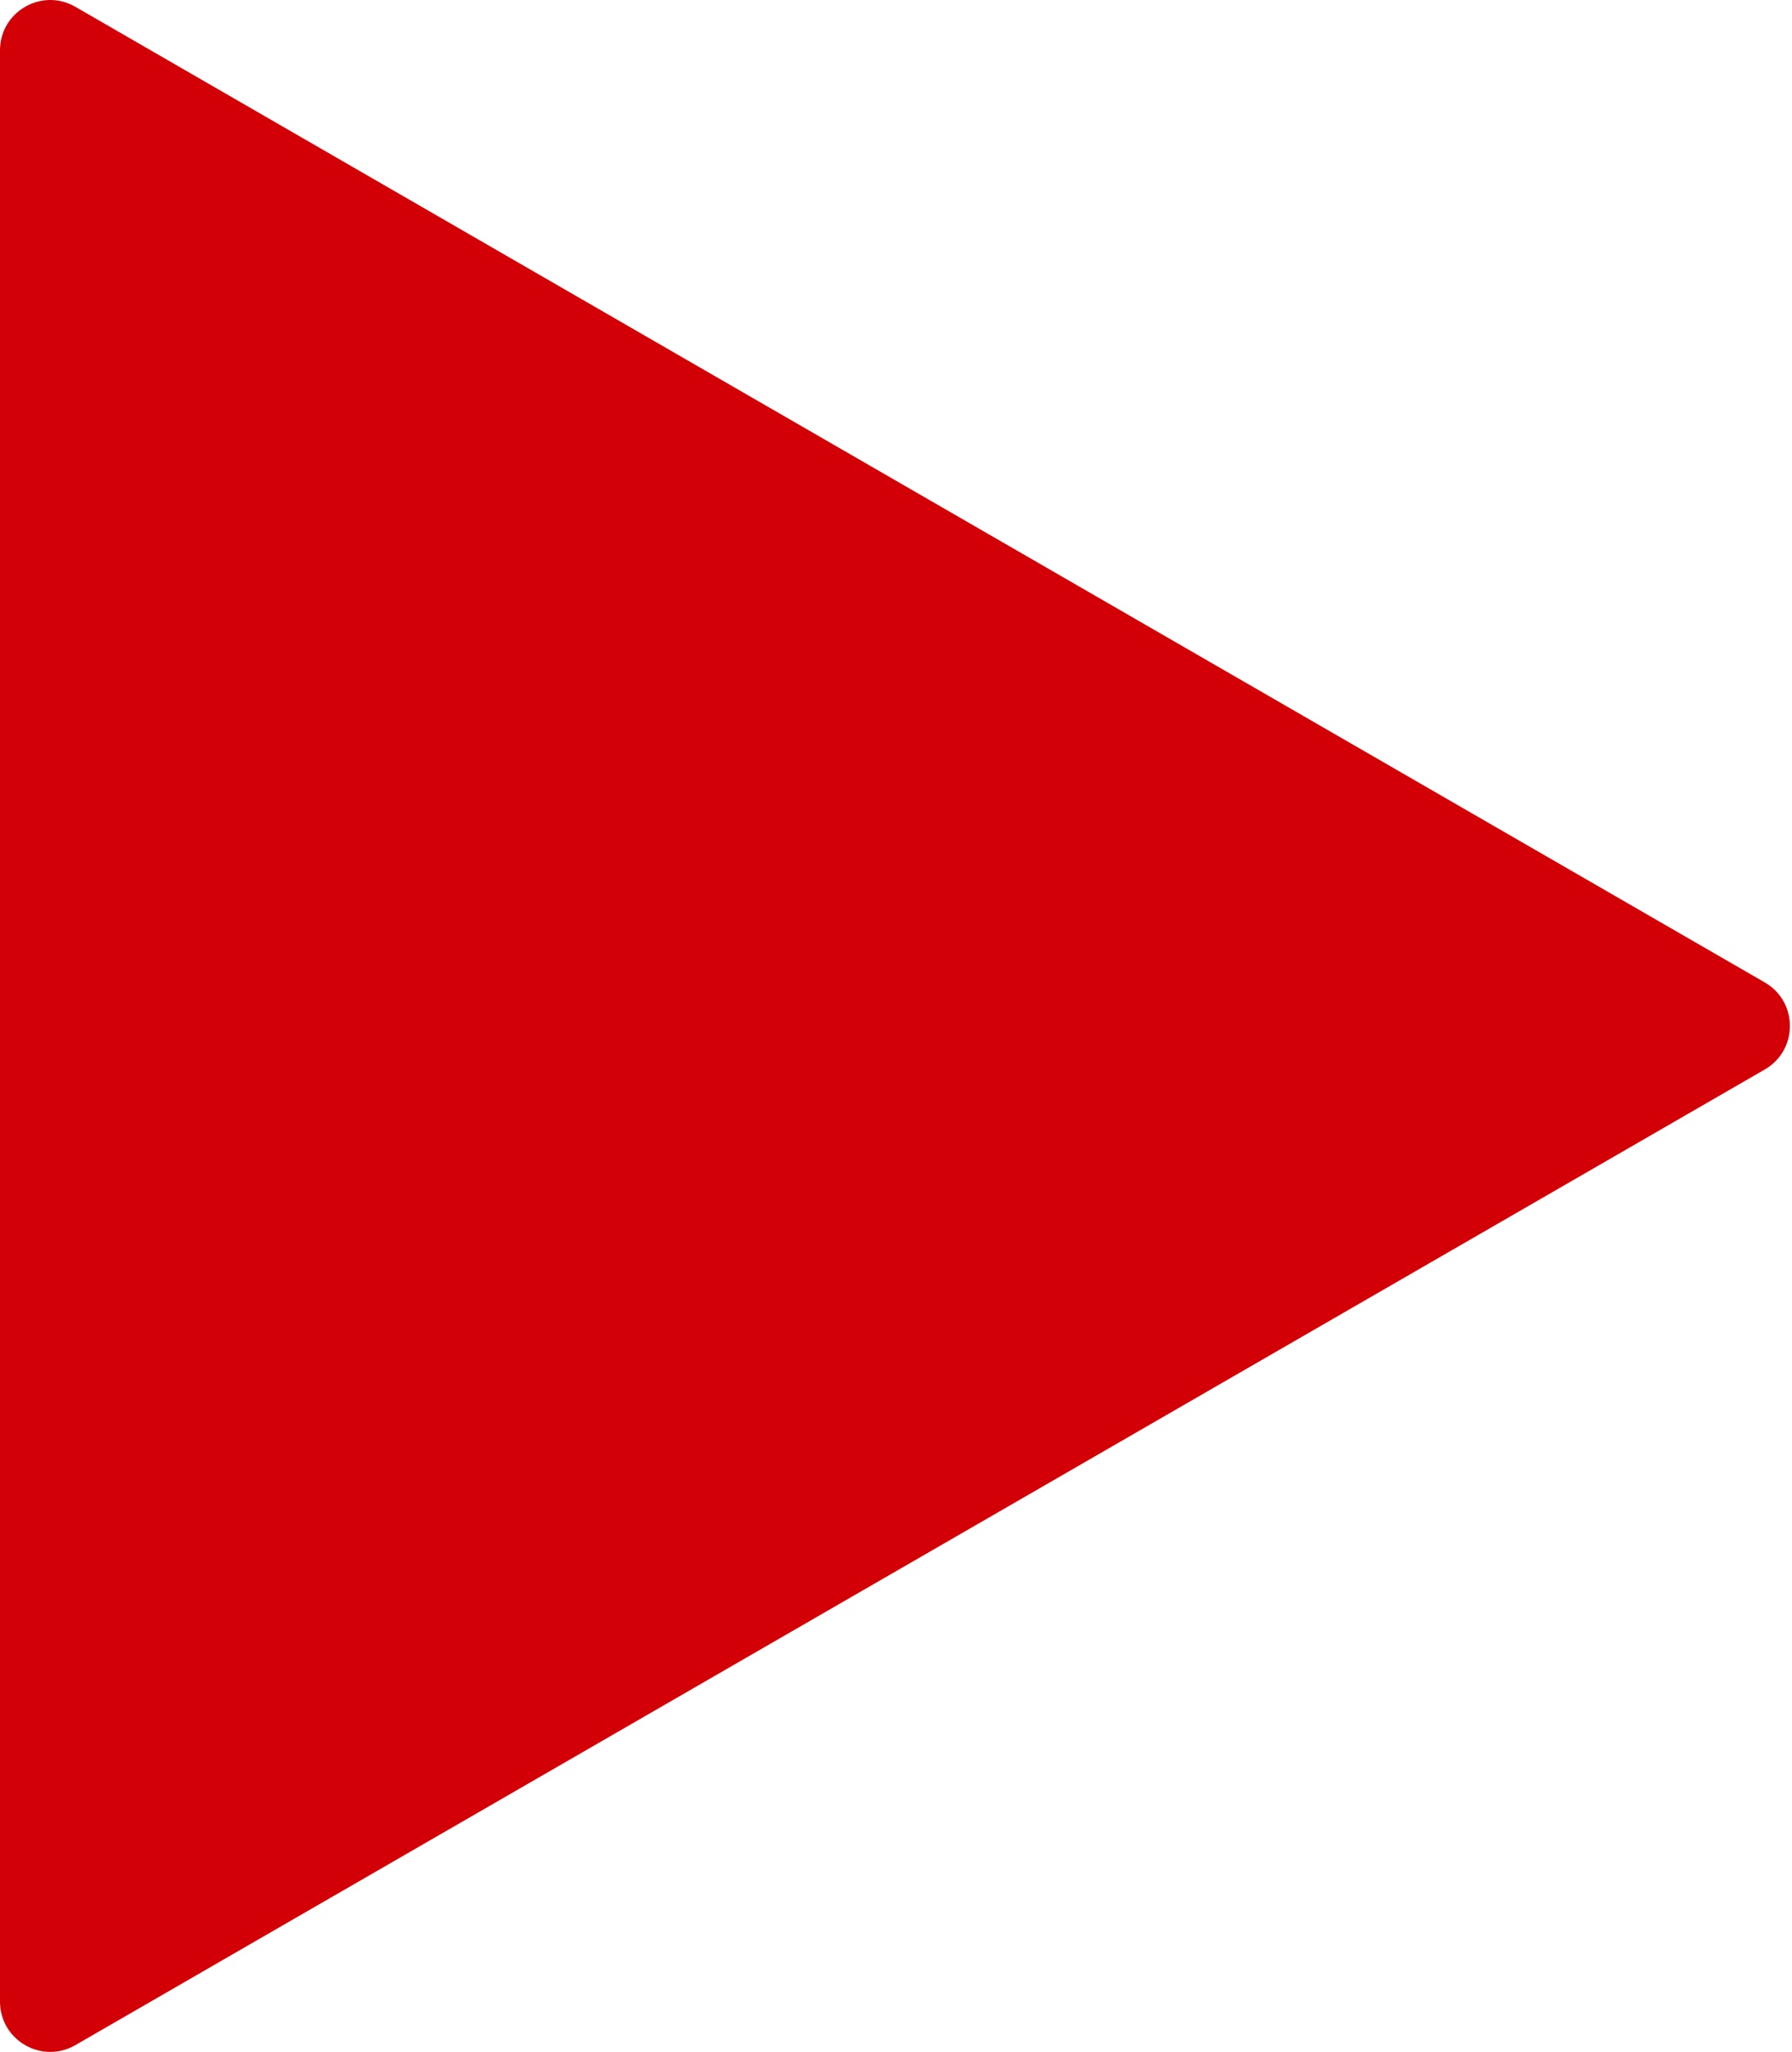
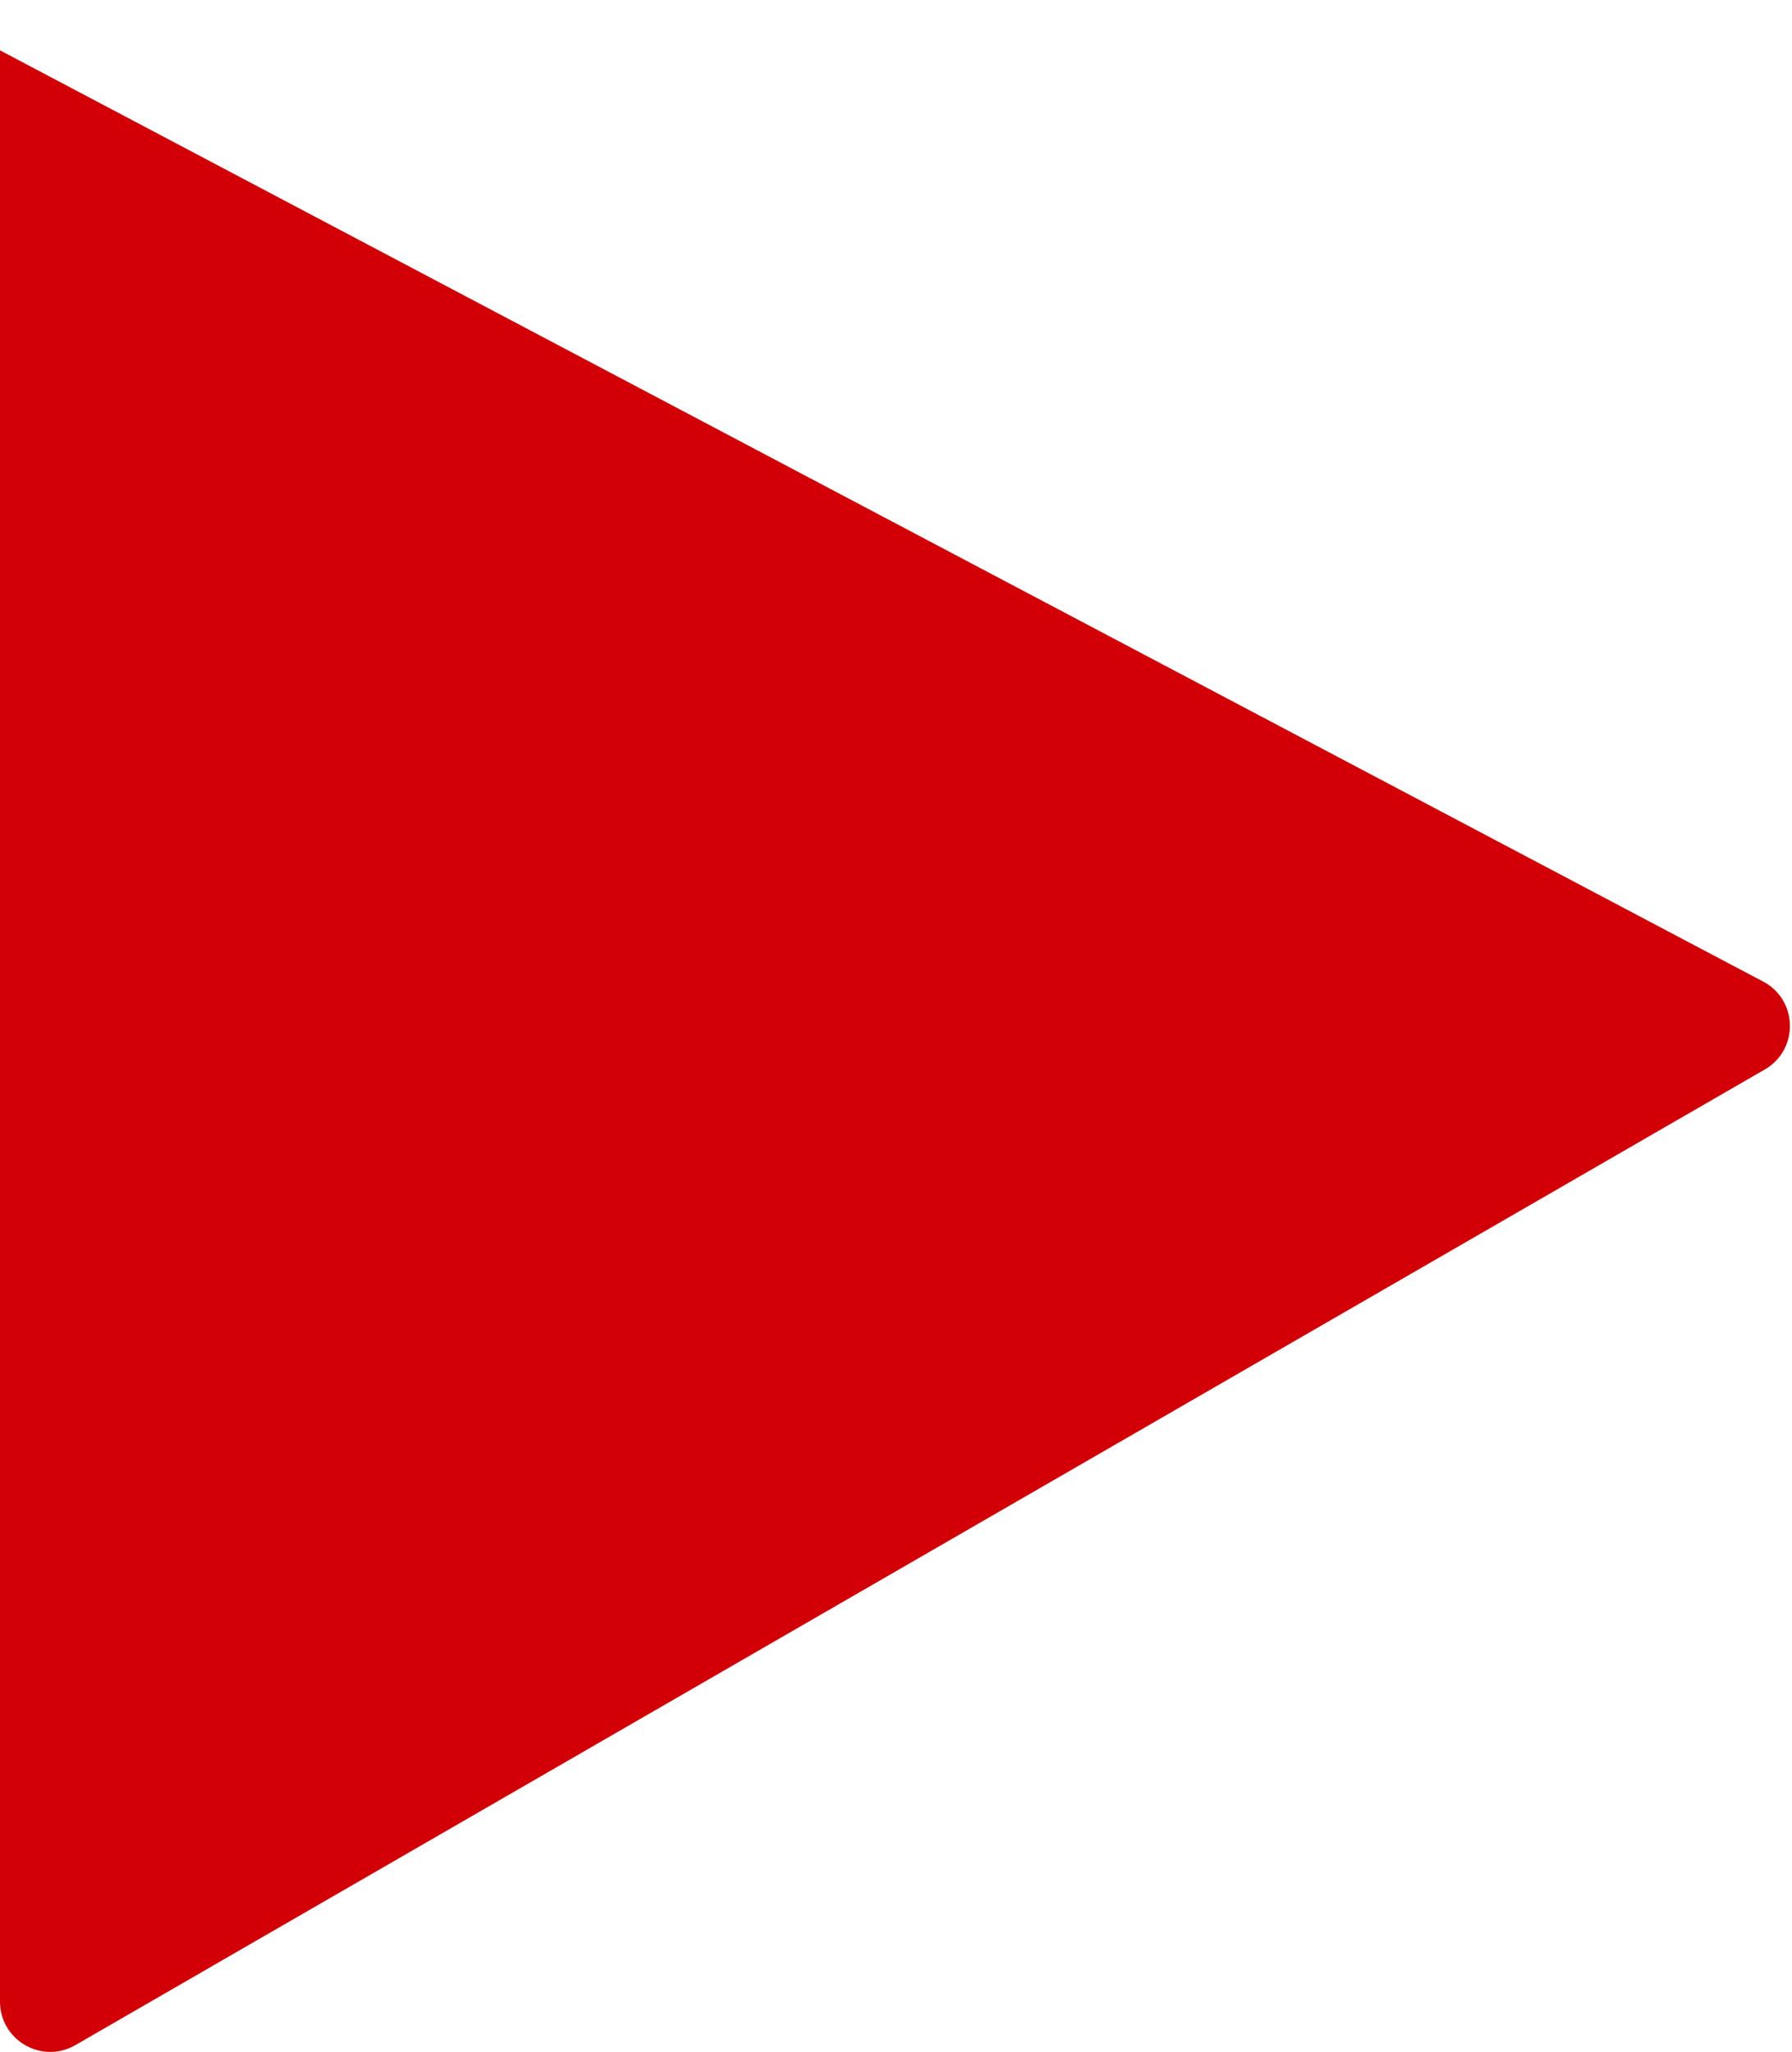
<svg xmlns="http://www.w3.org/2000/svg" width="214" height="245" viewBox="0 0 214 245" fill="none">
-   <path d="M210.75 117.293C214.75 119.603 214.75 125.376 210.75 127.685L9 244.166C5 246.475 0 243.588 0 238.97L0 6.009C0 1.39 5 -1.497 9 0.813L210.75 117.293Z" fill="#D20006" />
+   <path d="M210.75 117.293C214.75 119.603 214.75 125.376 210.75 127.685L9 244.166C5 246.475 0 243.588 0 238.97L0 6.009L210.75 117.293Z" fill="#D20006" />
</svg>